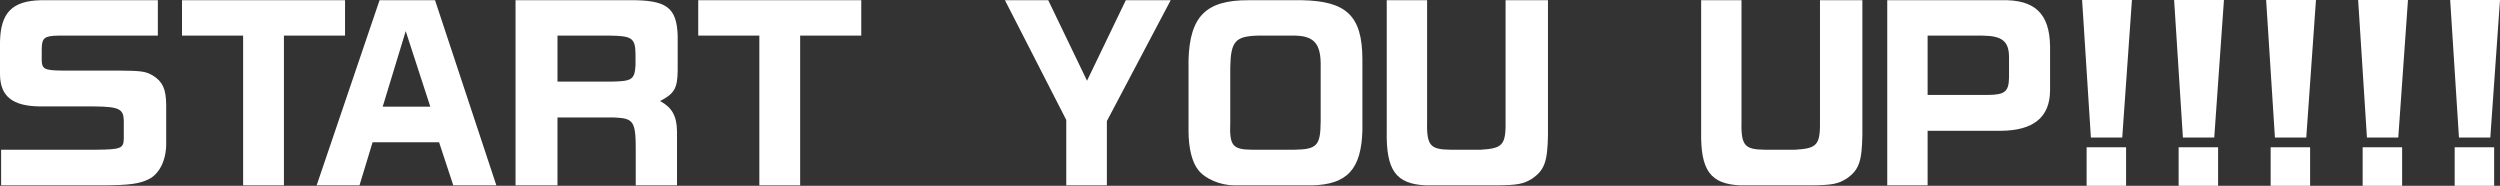
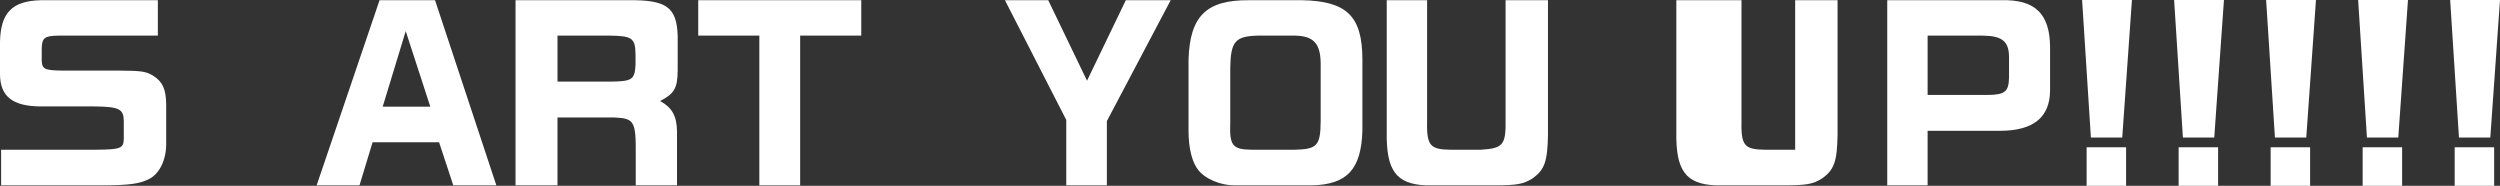
<svg xmlns="http://www.w3.org/2000/svg" id="_レイヤー_2" viewBox="0 0 2851.47 211.94">
  <rect x="0" y="0" width="2851.47" height="211.94" fill="#333333" stroke="none" />
  <defs>
    <style>.cls-1{fill:#fff;}</style>
  </defs>
  <g id="_レイヤー_1-2">
    <path class="cls-1" d="m180.04,40.63h-113.43c-15.94.26-18.77,2.57-19.03,14.92v13.38c.26,9.78,3.34,11.32,22.89,11.58h65.59c25.21.25,29.84.77,38.33,5.65,11.05,6.95,14.91,15.18,15.17,32.92v45.78c-.26,18.52-7.97,33.7-20.06,39.61-10.54,5.14-21.86,6.68-49.9,6.94H1.28v-40.64h108.54c28.03-.26,31.12-1.54,31.38-12.6v-20.58c-.26-13.37-5.66-15.94-33.7-16.2h-61.47C14.4,121.14.26,110.08,0,84.87v-37.29C.77,14.4,13.89,1.03,46.55.25h133.49v40.38Z" />
-     <path class="cls-1" d="m207.59.25h185.96v40.38h-69.7v170.79h-46.55V40.63h-69.7V.25Z" />
    <path class="cls-1" d="m432.91.25h63.28l69.95,211.17h-49.12l-16.2-49.12h-75.87l-14.92,49.12h-48.87L432.91.25Zm57.88,121.4l-28.04-86.16-26.24,86.16h54.27Z" />
    <path class="cls-1" d="m717.15.25c42.95-.51,54.78,7.98,55.81,40.64v39.36c-.26,20.32-3.6,26.49-20.06,34.98,13.63,7.46,19.04,16.97,19.29,34.72v61.47h-47.07v-35.75c.25-37.56-1.81-40.64-24.44-41.67h-64.82v77.42h-47.84V.25h129.12Zm-22.12,92.86c25.98-.26,28.81-2.06,29.84-18.78v-12.6c-.26-18.26-4.12-20.84-29.32-21.09h-59.68v52.47h59.16Z" />
    <path class="cls-1" d="m796.39.25h185.96v40.38h-69.7v170.79h-46.55V40.63h-69.7V.25Z" />
    <path class="cls-1" d="m1195.61.25l44.24,91.82L1284.09.25h51.18l-72.79,137.86v73.3h-46.3v-74.59L1146.23.25h49.38Z" />
    <path class="cls-1" d="m1553.93,148.92c-1.28,43.98-17.23,61.48-57.35,62.5h-88.48c-15.94,0-33.18-7.2-41.15-17.24-7.2-8.74-11.32-24.95-11.32-44.75v-81.54c1.54-49.63,20.32-67.9,68.67-67.64h60.96c50.67,1.03,68.42,18.01,68.67,66.88v81.79Zm-77.41,21.86c25.72-.51,29.58-4.63,29.83-32.41v-62.24c.52-27-7.71-36.01-32.92-35.5h-39.09c-25.46.77-30.61,6.69-31.12,36.52v62.5c-1.03,26.5,2.57,30.86,24.43,31.12h48.87Z" />
    <path class="cls-1" d="m1627.74.25v135.81c-.77,29.84,2.83,34.46,26.75,34.72h34.46c25.46-1.54,28.81-5.4,28.3-34.72V.25h48.35v153.81c-.52,30.1-3.86,39.87-18,49.64-9.78,6.18-16.72,7.46-40.12,7.72h-81.02c-34.21-1.54-45.52-16.98-44.75-61.47V.25h46.04Z" />
-     <path class="cls-1" d="m1986.34.25v135.81c-.77,29.84,2.83,34.46,26.75,34.72h34.46c25.46-1.54,28.81-5.4,28.3-34.72V.25h48.35v153.81c-.52,30.1-3.86,39.87-18,49.64-9.78,6.18-16.72,7.46-40.12,7.72h-81.02c-34.21-1.54-45.52-16.98-44.75-61.47V.25h46.04Z" />
+     <path class="cls-1" d="m1986.34.25v135.81c-.77,29.84,2.83,34.46,26.75,34.72h34.46V.25h48.35v153.81c-.52,30.1-3.86,39.87-18,49.64-9.78,6.18-16.72,7.46-40.12,7.72h-81.02c-34.21-1.54-45.52-16.98-44.75-61.47V.25h46.04Z" />
    <path class="cls-1" d="m2282.72.25c38.06-1.03,55.04,15.18,55.56,52.47v50.67c-.26,30.35-19.04,45.52-56.07,45.78h-83.6v62.24h-46.04V.25h130.15Zm-14.92,108.03c19.04-.25,23.41-3.85,23.67-20.06v-23.66c-.26-17.49-7.98-23.66-29.84-23.92h-63.02v67.64h69.19Z" />
    <path class="cls-1" d="m2431.66,0l-11.06,156.89h-35.75l-10.03-156.89h56.84Zm-6.68,167.95v43.98h-45.01v-43.98h45.01Z" />
    <path class="cls-1" d="m2536.61,0l-11.06,156.89h-35.75l-10.03-156.89h56.84Zm-6.68,167.95v43.98h-45.01v-43.98h45.01Z" />
    <path class="cls-1" d="m2641.56,0l-11.06,156.89h-35.75l-10.03-156.89h56.84Zm-6.68,167.95v43.98h-45.01v-43.98h45.01Z" />
    <path class="cls-1" d="m2746.51,0l-11.06,156.89h-35.75l-10.03-156.89h56.84Zm-6.68,167.95v43.98h-45.01v-43.98h45.01Z" />
    <path class="cls-1" d="m2851.47,0l-11.06,156.89h-35.75l-10.03-156.89h56.84Zm-6.68,167.95v43.98h-45.01v-43.98h45.01Z" />
  </g>
</svg>